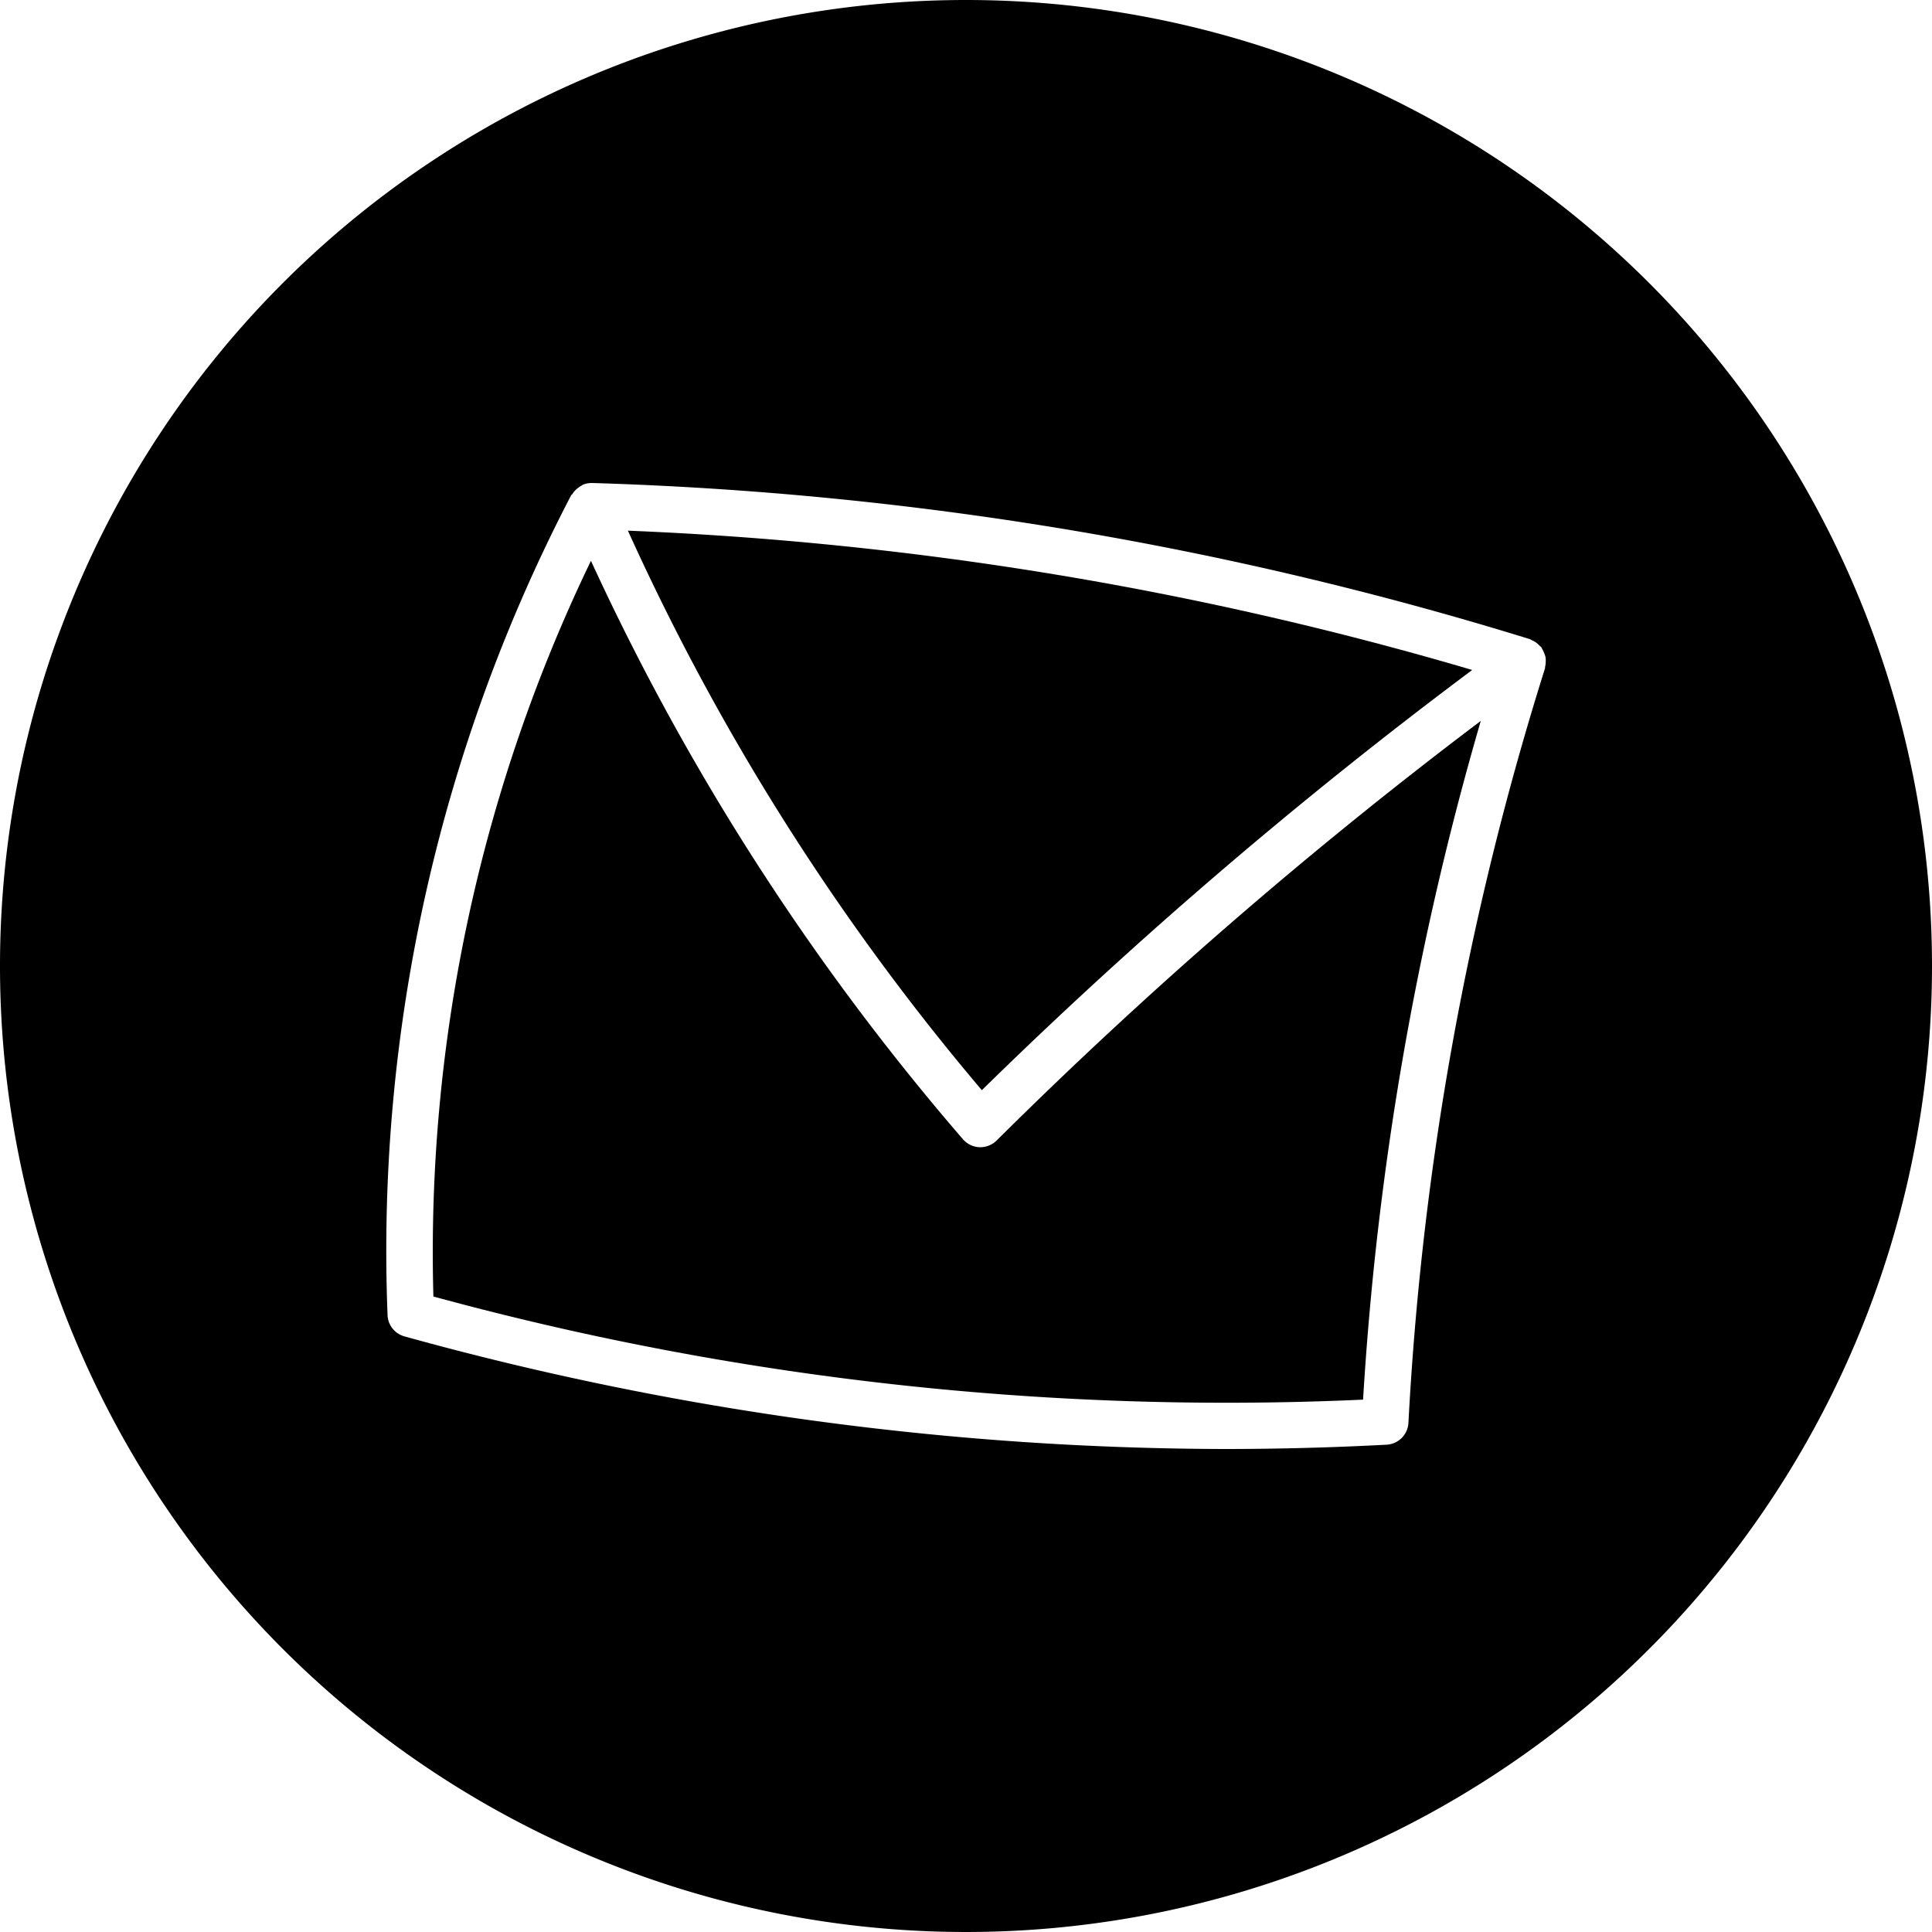
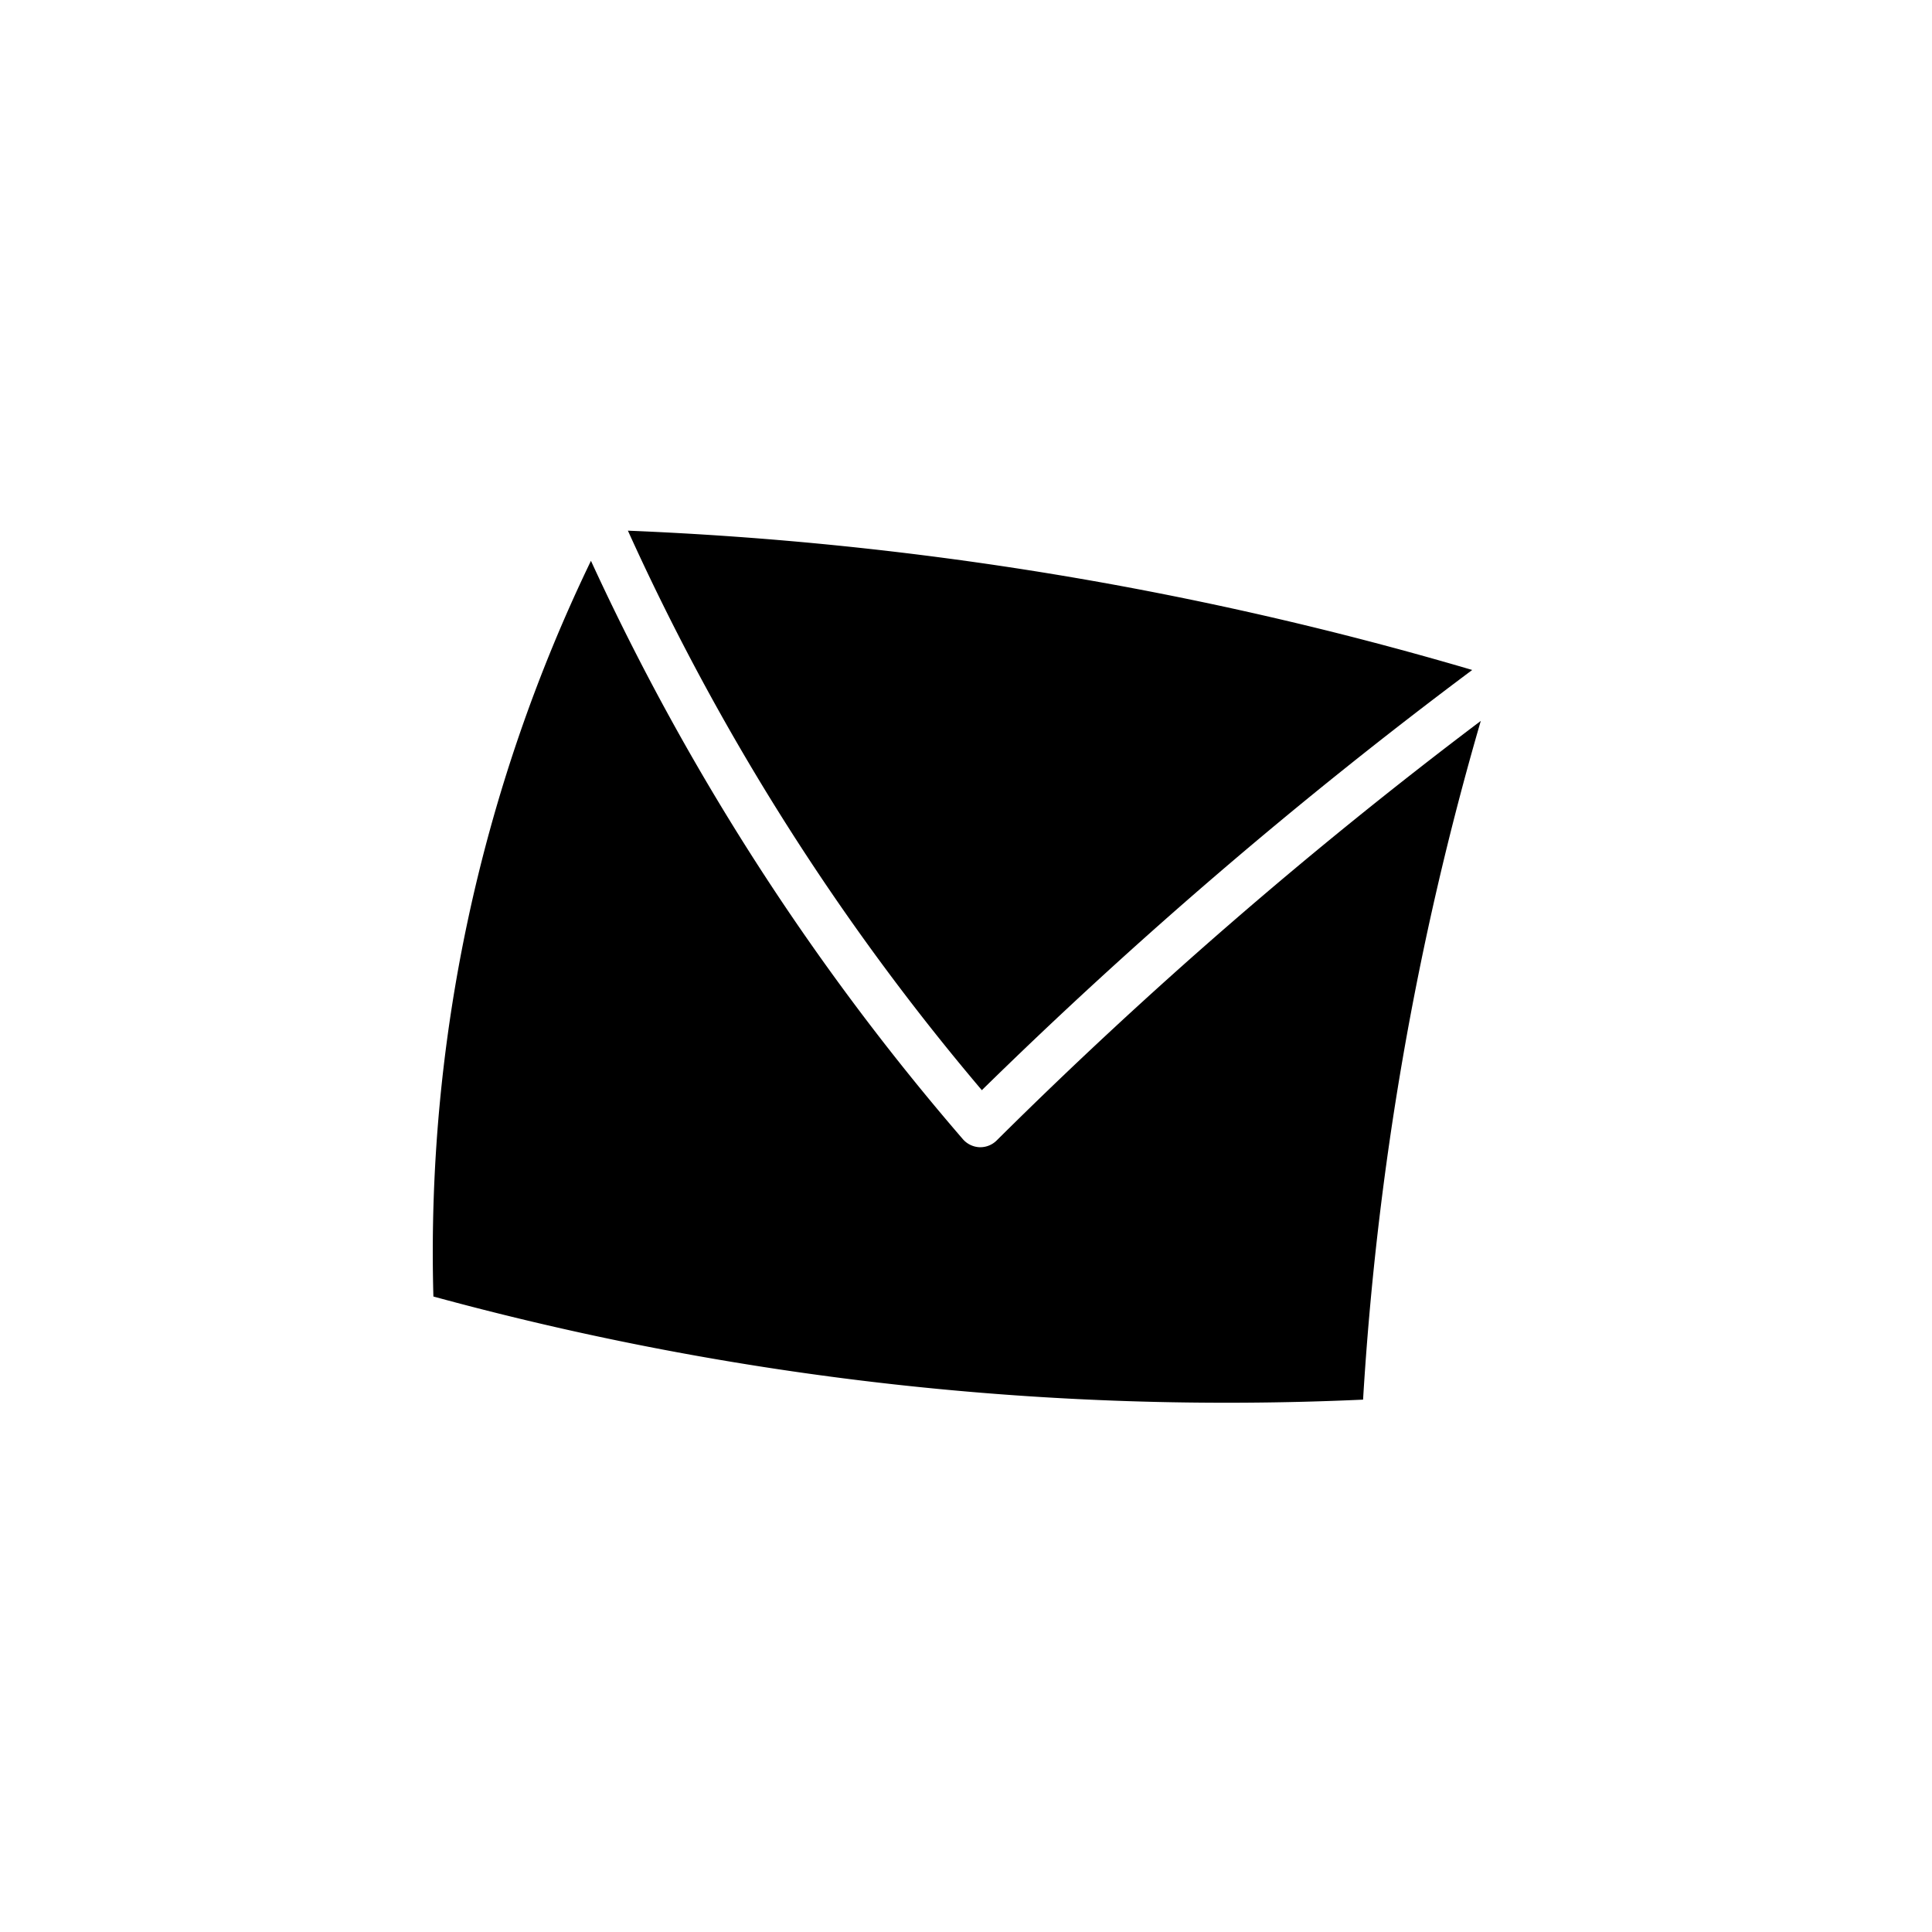
<svg xmlns="http://www.w3.org/2000/svg" width="40" height="40" viewBox="0 0 40 40">
-   <path d="M20,0A20,20,0,1,0,40,20,20,20,0,0,0,20,0M31.989,13.8c0,.011,0,.022,0,.033a63.084,63.084,0,0,0-2.829,15.628.478.478,0,0,1-.453.45Q27.026,30,25.338,30A64.011,64.011,0,0,1,8.376,27.669a.476.476,0,0,1-.352-.442,33.864,33.864,0,0,1,3.8-16.971c.006-.012.02-.017.027-.028a.451.451,0,0,1,.117-.126.408.408,0,0,1,.075-.05c.009,0,.015-.012.024-.016A.483.483,0,0,1,12.255,10l.006,0a73.172,73.172,0,0,1,19.411,3.232.445.445,0,0,1,.048.026.457.457,0,0,1,.084.046.439.439,0,0,1,.071.065.342.342,0,0,1,.04.036c.007.01.009.022.015.032a.575.575,0,0,1,.041.087A.527.527,0,0,1,32,13.61a.685.685,0,0,1-.007.185" />
  <path d="M20.3,23.752h-.017a.485.485,0,0,1-.348-.167,50.739,50.739,0,0,1-7.7-11.974A32.941,32.941,0,0,0,8.973,26.843a62.359,62.359,0,0,0,19.248,2.135,64.045,64.045,0,0,1,2.437-14.052A97.909,97.909,0,0,0,20.637,23.61a.482.482,0,0,1-.342.142" />
  <path d="M30.477,13.87A72.242,72.242,0,0,0,13,10.987a49.441,49.441,0,0,0,7.328,11.584,99.844,99.844,0,0,1,10.153-8.7" />
</svg>